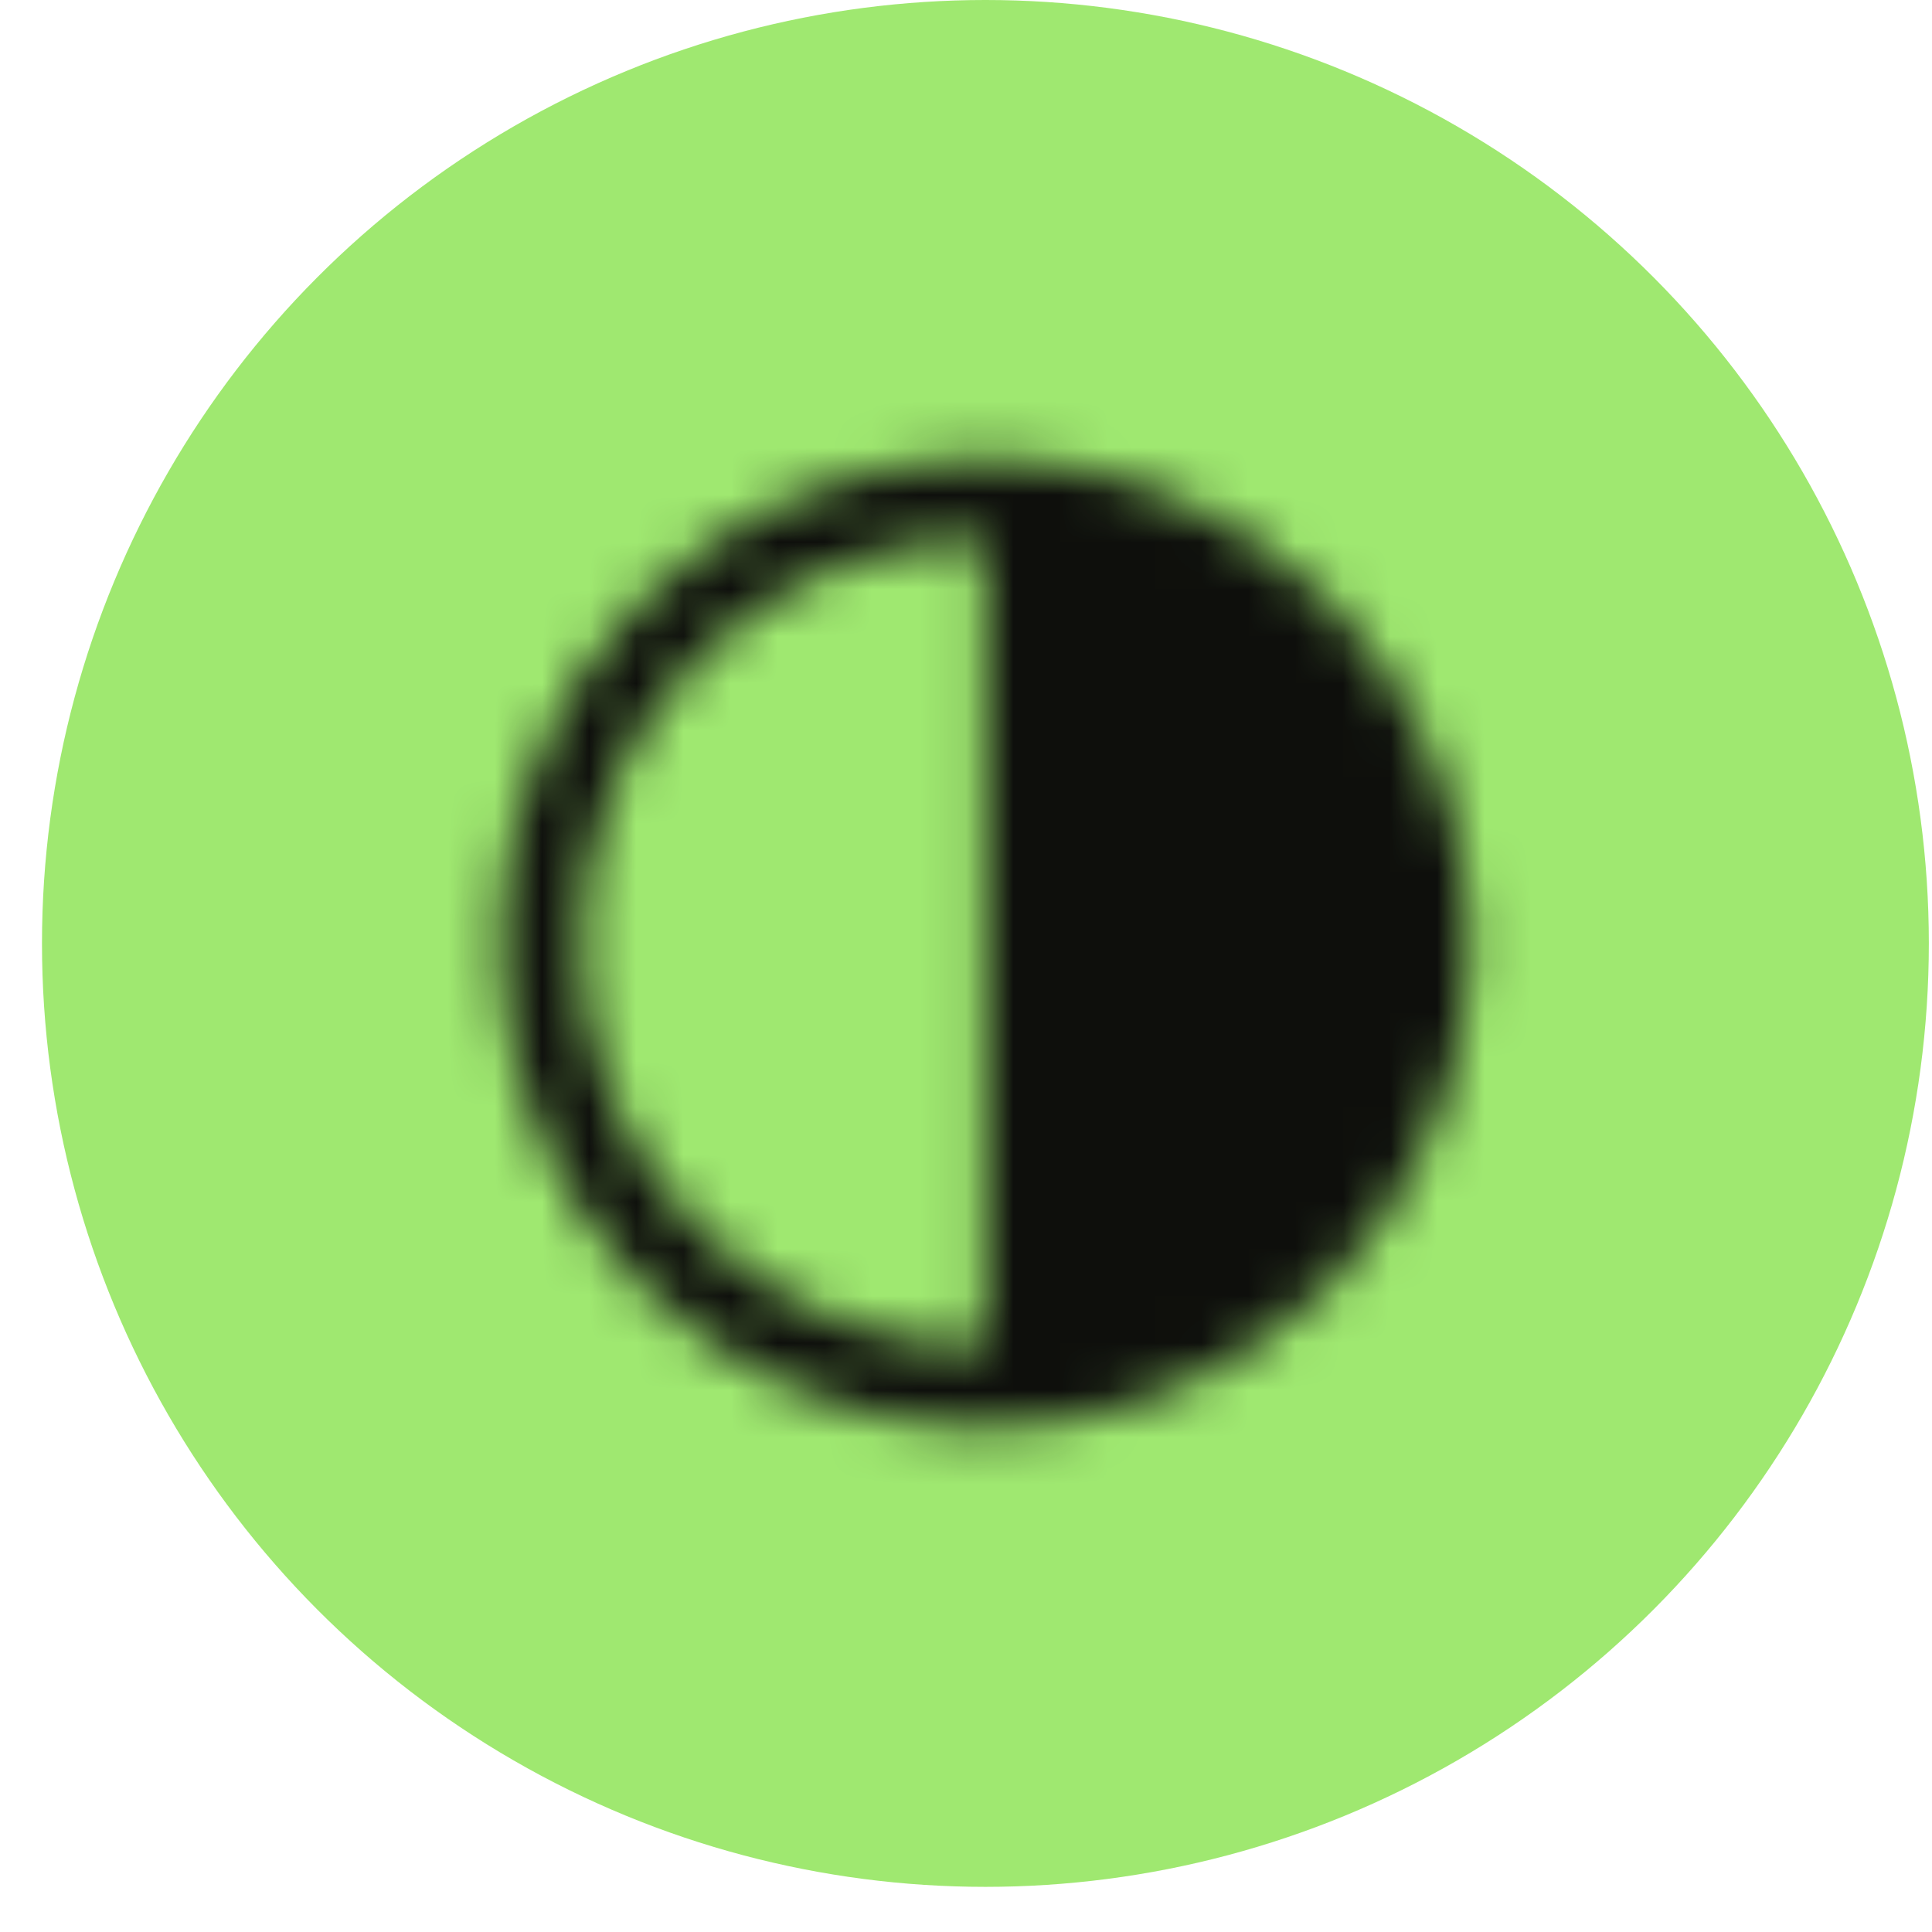
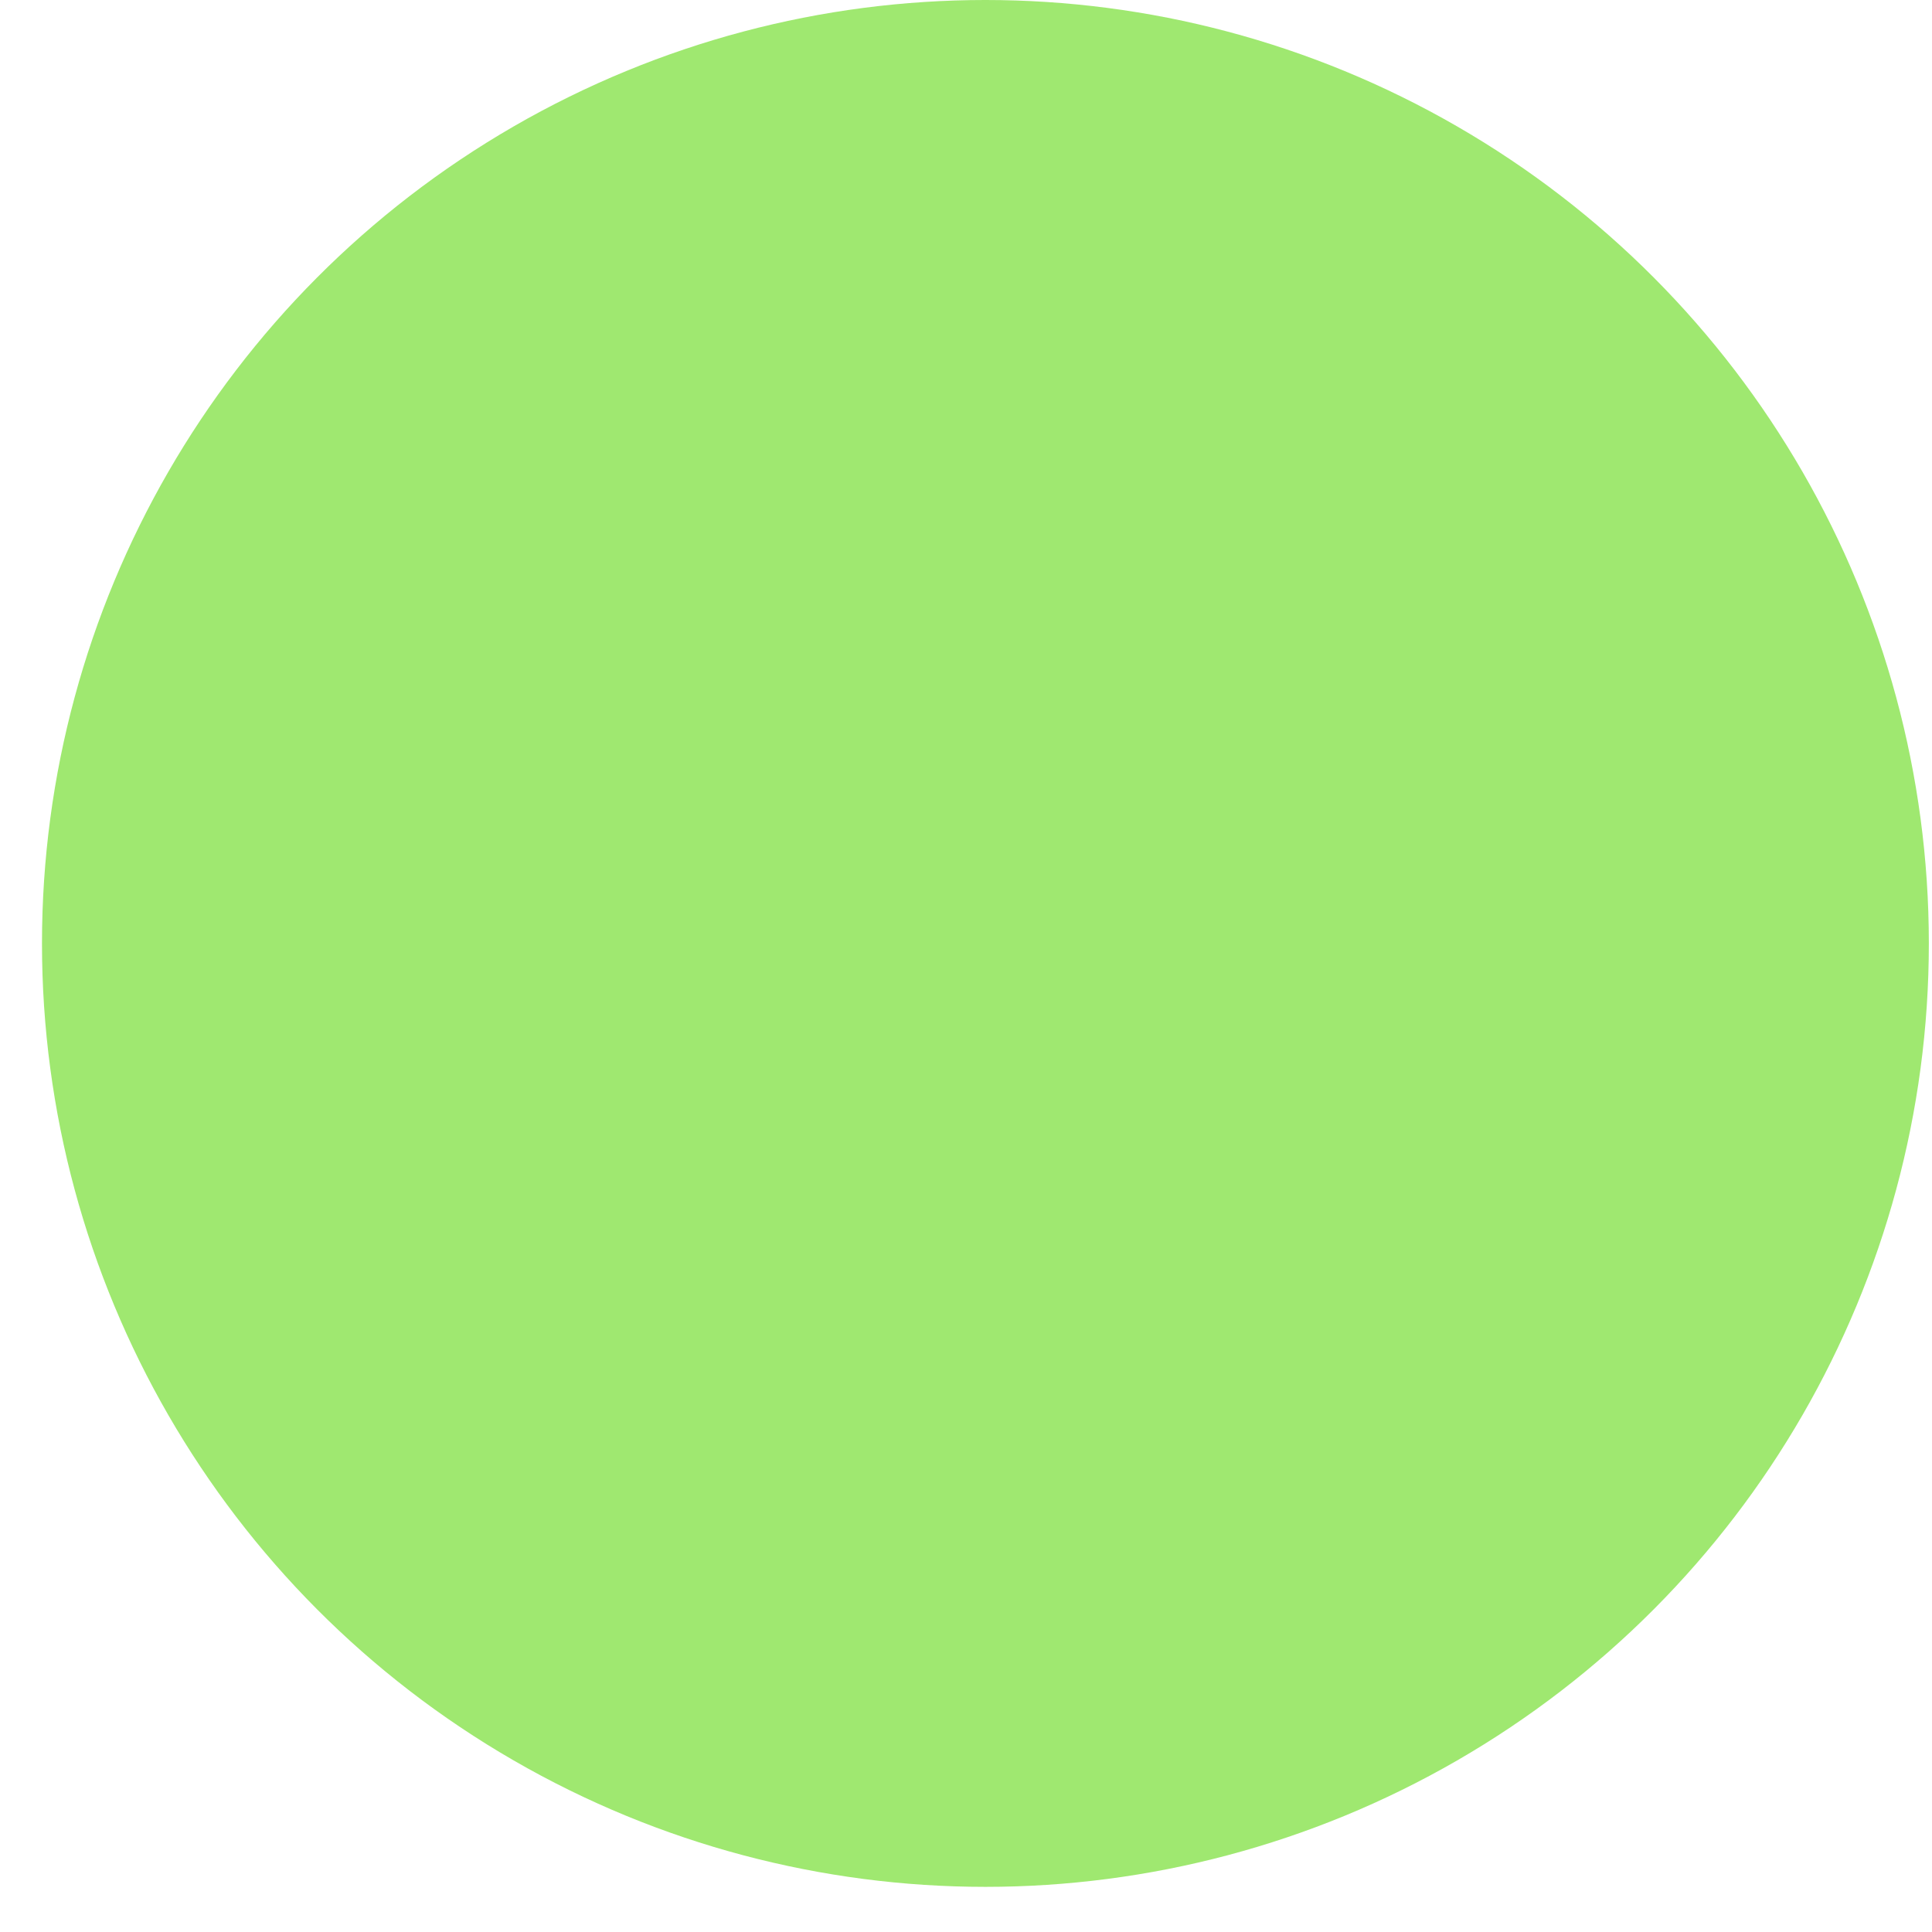
<svg xmlns="http://www.w3.org/2000/svg" width="41" height="41" viewBox="0 0 41 41" fill="none">
  <circle cx="20.912" cy="20.021" r="20.021" fill="#9FE870" />
  <mask id="mask0_326_12370" style="mask-type:alpha" maskUnits="userSpaceOnUse" x="10" y="9" width="22" height="22">
-     <path fill-rule="evenodd" clip-rule="evenodd" d="M20.906 28.6V11.439C16.167 11.439 12.325 15.28 12.325 20.019C12.325 24.758 16.167 28.6 20.906 28.6ZM20.906 9.723C23.724 9.723 26.278 10.855 28.137 12.689C28.154 12.705 28.17 12.722 28.187 12.739C28.204 12.755 28.22 12.772 28.237 12.789C30.062 14.639 31.192 17.177 31.203 19.979C31.203 19.992 31.203 20.006 31.203 20.019C31.203 20.033 31.203 20.047 31.203 20.06C31.192 22.865 30.06 25.405 28.231 27.256C28.217 27.271 28.202 27.286 28.187 27.3C28.172 27.315 28.157 27.33 28.142 27.345C26.283 29.182 23.727 30.316 20.906 30.316C15.219 30.316 10.609 25.706 10.609 20.019C10.609 14.333 15.219 9.723 20.906 9.723Z" fill="#FF00FF" />
-   </mask>
+     </mask>
  <g mask="url(#mask0_326_12370)">
-     <rect x="8.898" y="8.008" width="24.026" height="24.026" fill="#0E0F0C" />
-   </g>
+     </g>
</svg>